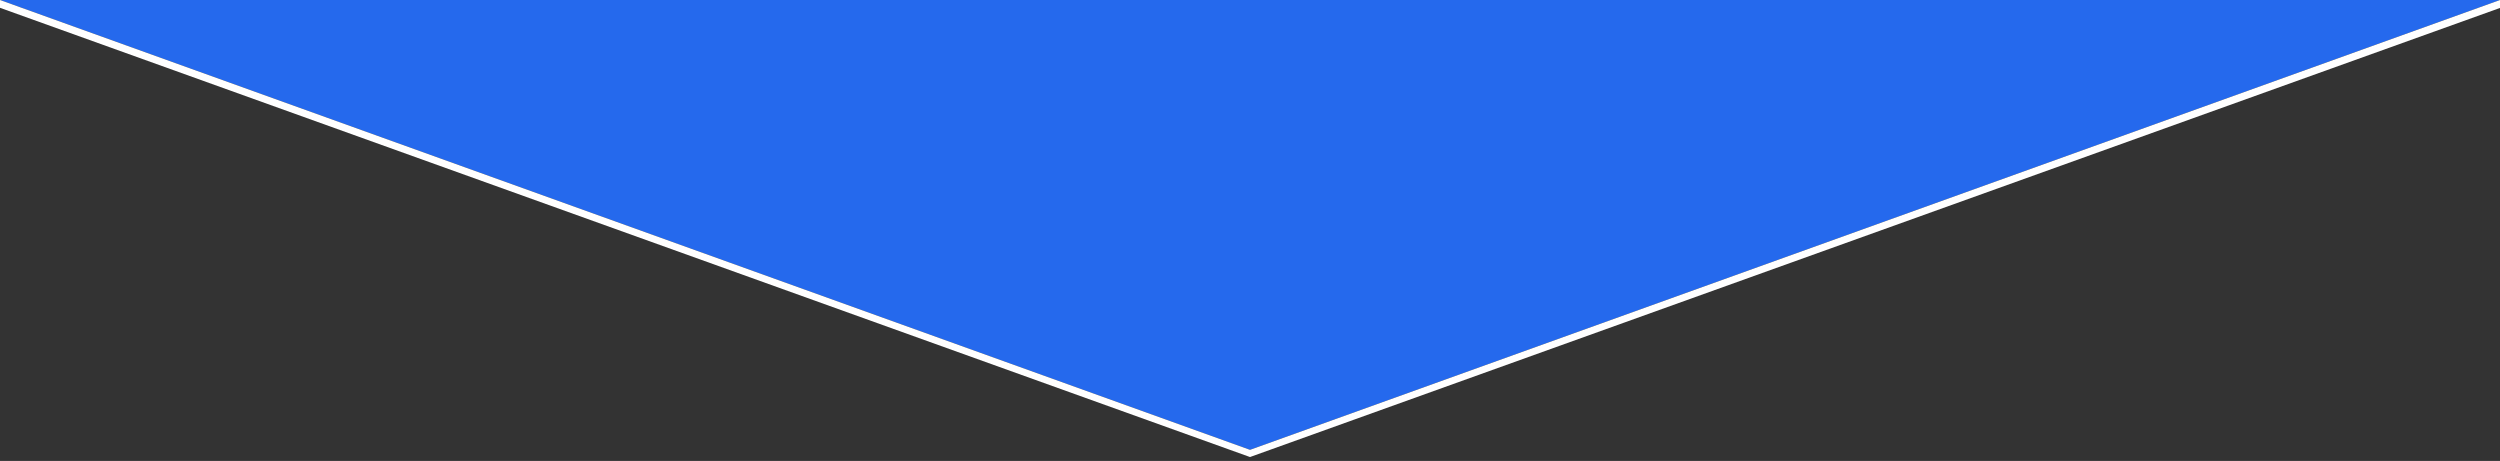
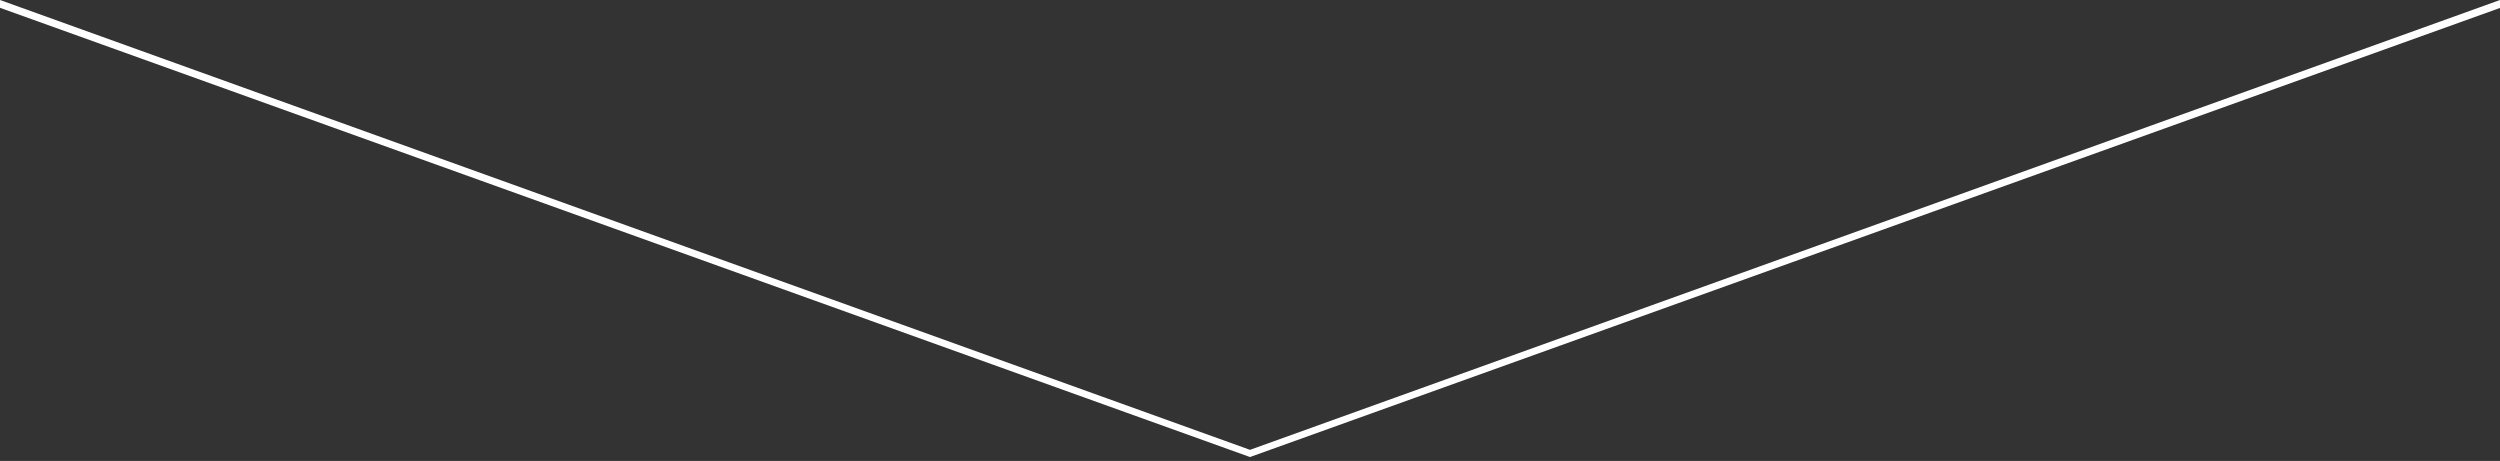
<svg xmlns="http://www.w3.org/2000/svg" fill="none" height="100%" overflow="visible" preserveAspectRatio="none" style="display: block;" viewBox="0 0 320 59" width="100%">
  <rect x="0" y="0" width="320" height="59" fill="#333333" stroke="none" />
  <g id="Polygon 57">
-     <path d="M160 57.579L320 0L0 3.1046e-05L160 57.579Z" fill="#2569ED" />
    <path d="M320 0L160 57.579L0 3.1046e-05L0 1L160 58.5L320 1.017V0Z" fill="white" />
  </g>
</svg>